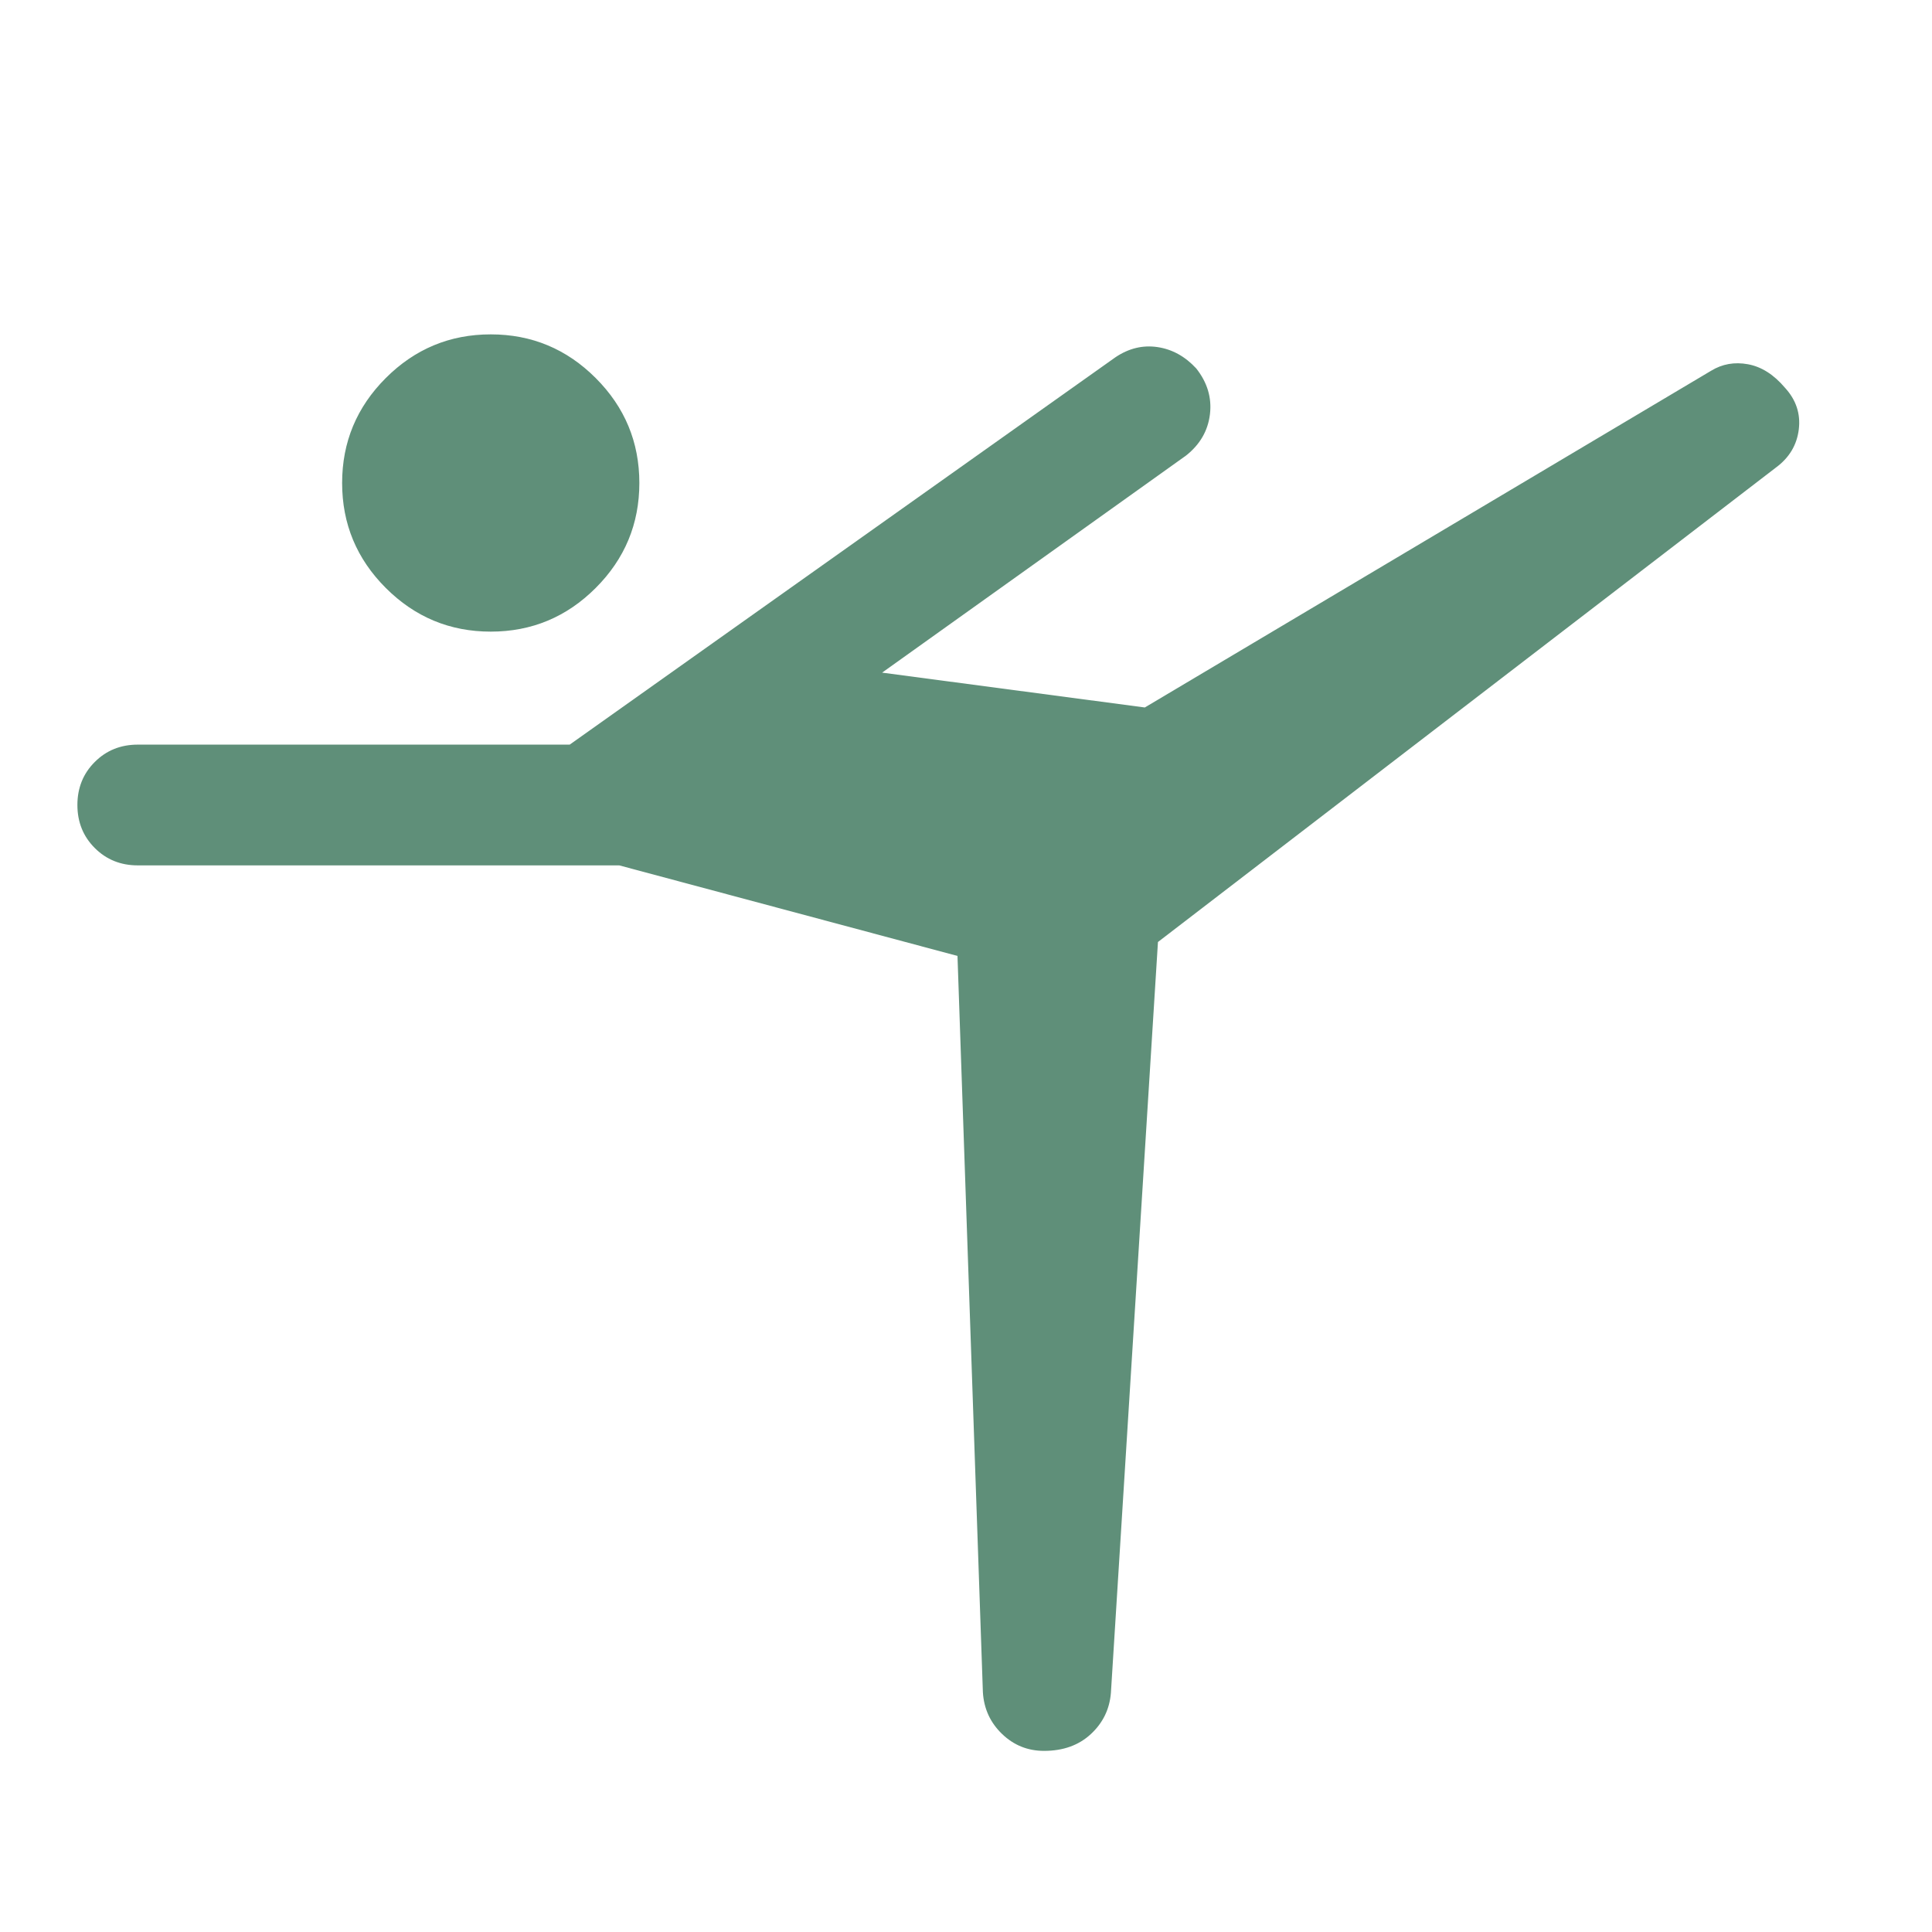
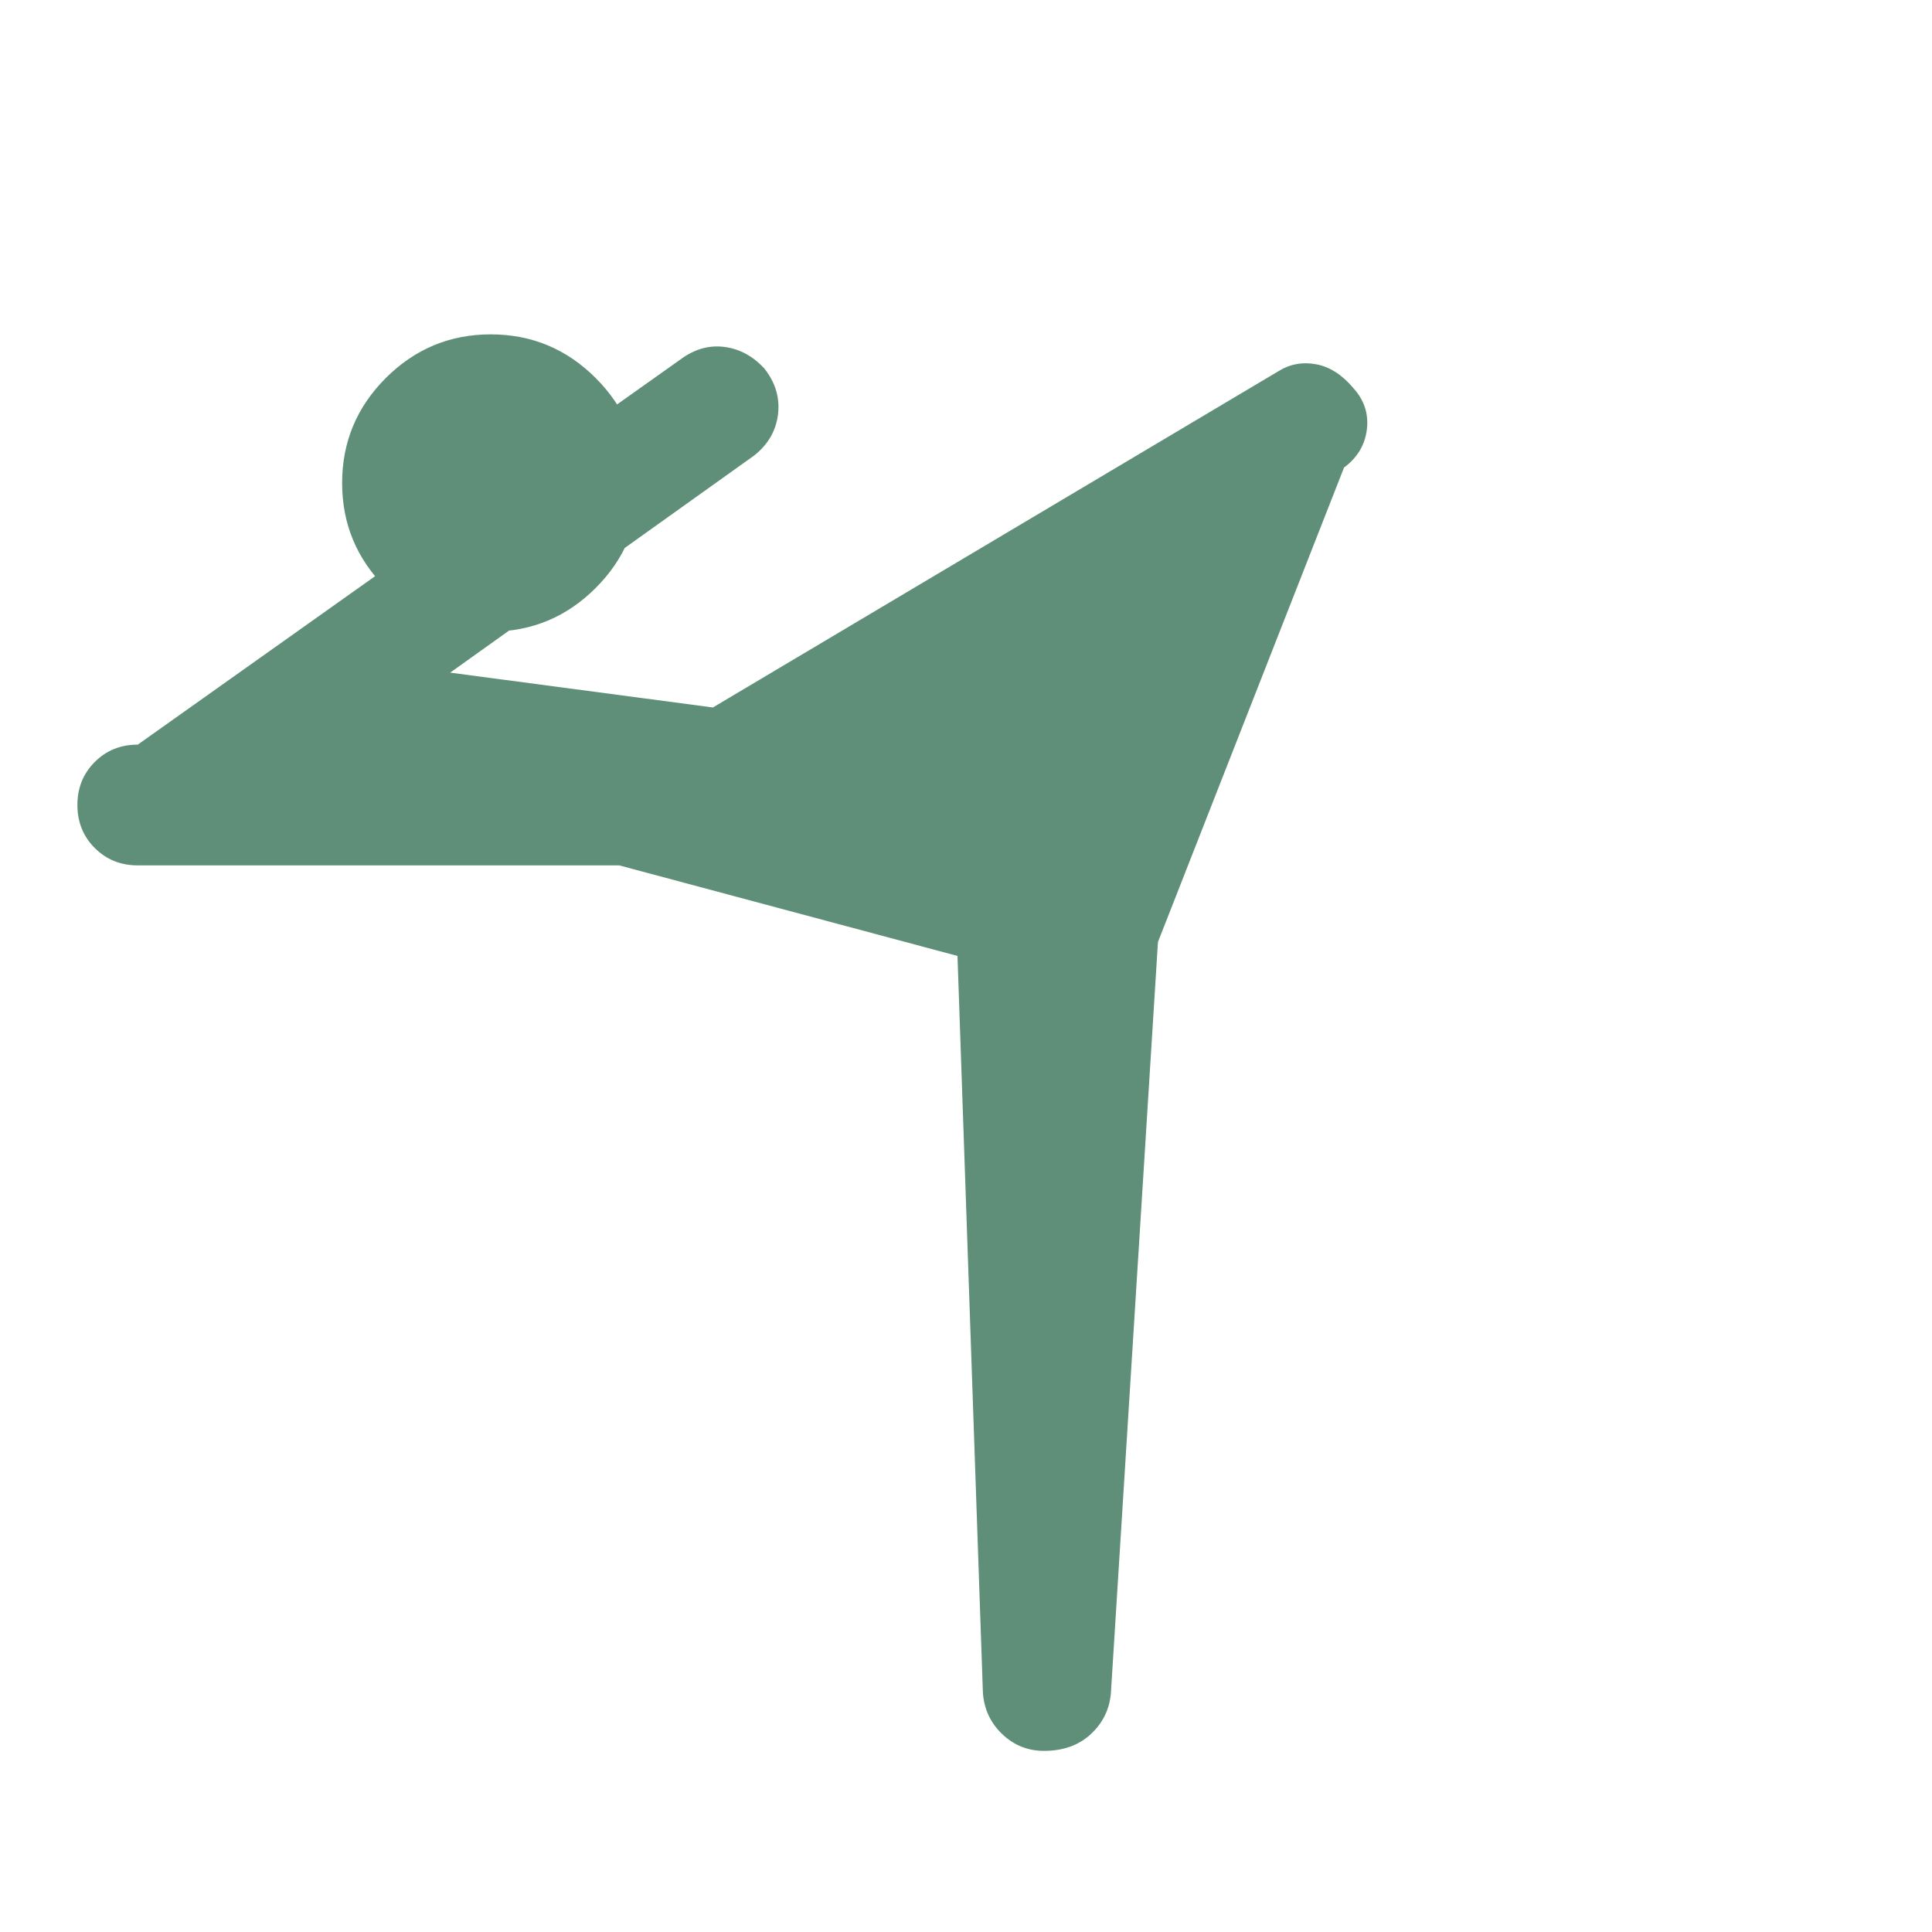
<svg xmlns="http://www.w3.org/2000/svg" height="24px" viewBox="0 -960 960 960" width="24px" fill="#5F8F79">
-   <path d="M488.39-119.15 475.77-485l-168.08-45H68.46q-12.75 0-21.37-8.63-8.63-8.63-8.63-21.38 0-12.76 8.63-21.37Q55.71-590 68.46-590h214.62l271.15-192.46q9.93-6.69 20.89-5.08 10.96 1.62 19.27 10.6 8.3 10.48 6.82 22.79-1.49 12.32-11.9 20.53l-151 107.85 130.54 17.31 281.38-167.31q8.31-5.08 18.35-3.23 10.03 1.85 18.34 11.65 8.31 9.04 6.89 20.7-1.43 11.65-11.35 18.96L575.38-491.92 552-118.77q-1 12.15-10 20.46Q533.01-90 518.77-90q-12.15 0-20.89-8.44t-9.49-20.71Zm-244.54-527q-30.46 0-52.16-21.7Q170-689.54 170-720q0-30.46 21.69-52.15 21.7-21.7 52.16-21.7 30.46 0 52.15 21.7 21.69 21.69 21.69 52.15 0 30.46-21.69 52.15-21.69 21.7-52.15 21.7Z" />
+   <path d="M488.39-119.15 475.77-485l-168.08-45H68.46q-12.75 0-21.37-8.63-8.63-8.63-8.63-21.38 0-12.76 8.63-21.37Q55.71-590 68.46-590l271.15-192.46q9.93-6.69 20.89-5.08 10.96 1.62 19.27 10.6 8.3 10.48 6.82 22.79-1.49 12.32-11.9 20.53l-151 107.85 130.54 17.31 281.38-167.31q8.31-5.08 18.35-3.23 10.03 1.85 18.34 11.65 8.31 9.04 6.89 20.7-1.43 11.65-11.35 18.96L575.38-491.92 552-118.77q-1 12.15-10 20.46Q533.01-90 518.77-90q-12.15 0-20.89-8.44t-9.49-20.71Zm-244.54-527q-30.46 0-52.16-21.7Q170-689.54 170-720q0-30.46 21.69-52.15 21.7-21.7 52.16-21.7 30.46 0 52.15 21.7 21.69 21.69 21.69 52.15 0 30.46-21.69 52.15-21.69 21.7-52.15 21.7Z" />
</svg>